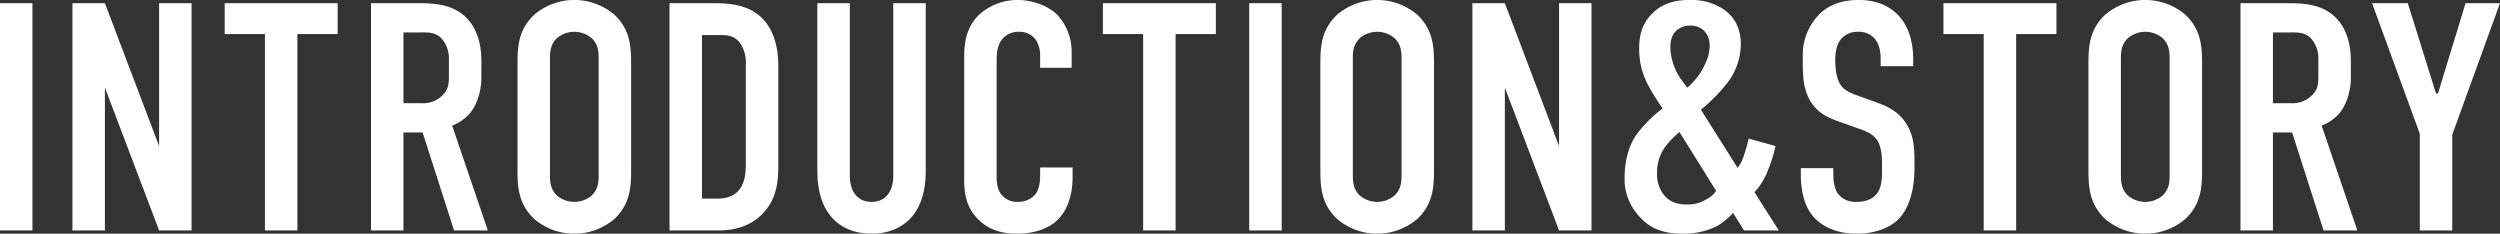
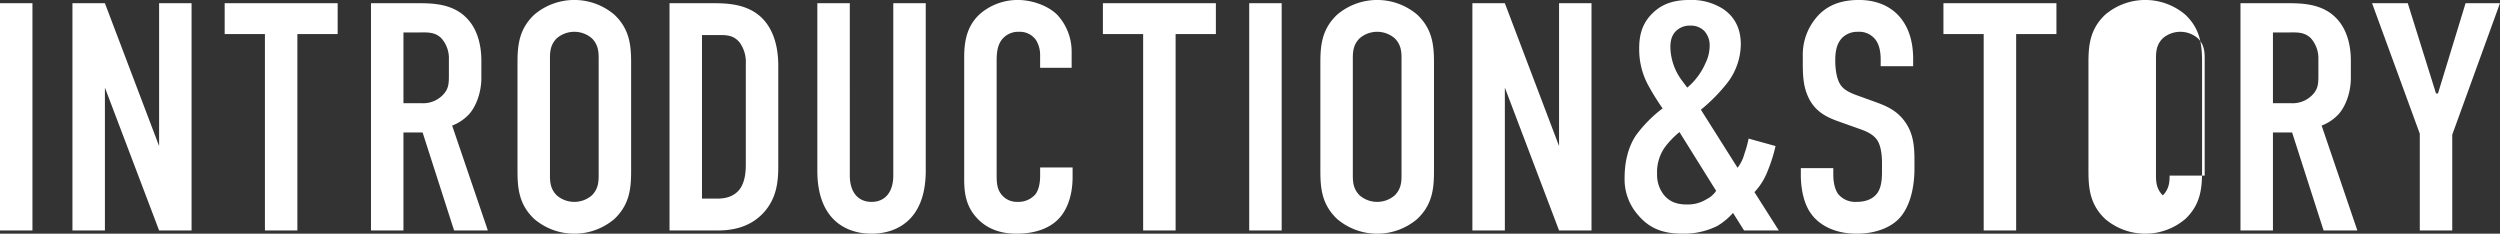
<svg xmlns="http://www.w3.org/2000/svg" width="862.532" height="80.62" viewBox="0 0 862.532 80.62">
  <rect x="0" y="0" width="862.532" height="80.62" fill="#333333" stroke="none" />
  <defs>
    <style>
      .cls-1 {
        fill: #fff;
        fill-rule: evenodd;
      }
    </style>
  </defs>
-   <path id="INTRODUCTION_STORY" data-name="INTRODUCTION&amp;STORY" class="cls-1" d="M80.4,3061.3v78.4H91.6v-78.4H80.4Zm25,0v78.4h11.2v-49.28l18.7,49.28h11.2v-78.4h-11.2v49.28l-18.7-49.28H105.4Zm52.52,0v10.64h13.887v67.76h11.2v-67.76H196.9V3061.3H157.922Zm50.48,0v78.4h11.2v-33.82h6.608l10.864,33.82h11.648l-12.32-36.18a15.461,15.461,0,0,0,5.936-4.03c2.352-2.69,4.144-7.39,4.144-12.43v-5.94c0-5.82-1.568-10.52-4.144-13.66-5.264-6.5-13.552-6.16-19.264-6.16H208.4Zm11.2,10.08h5.824c2.352,0,5.04-.22,7.28,2.02a10.418,10.418,0,0,1,2.576,7.16v5.6c0,3.03-.112,4.93-2.352,7.06a9.462,9.462,0,0,1-6.944,2.58H219.6v-24.42Zm39.353,47.71c0,5.94.448,11.65,5.823,16.69a21.347,21.347,0,0,0,27.552,0c5.376-5.04,5.824-10.75,5.824-16.69v-37.18c0-5.94-.448-11.65-5.824-16.69a21.347,21.347,0,0,0-27.552,0c-5.375,5.04-5.823,10.75-5.823,16.69v37.18Zm28,1.68c0,2.35-.224,4.71-2.352,6.83a9.285,9.285,0,0,1-12.1,0c-2.128-2.12-2.352-4.48-2.352-6.83v-40.54c0-2.35.224-4.71,2.352-6.83a9.285,9.285,0,0,1,12.1,0c2.128,2.12,2.352,4.48,2.352,6.83v40.54ZM311.4,3061.3v78.4h16.687c4.368,0,10.864-.78,15.792-6.16,4.48-4.93,5.04-10.64,5.04-16.02v-34.6c0-3.36-.336-11.65-6.048-16.92-4.928-4.48-11.648-4.7-16.352-4.7H311.4Zm11.2,10.98h5.712c2.8,0,5.152,0,7.28,2.57a11.445,11.445,0,0,1,2.128,7.28v34.72c0,2.58-.224,6.61-2.576,9.19-2.24,2.35-5.152,2.68-7.5,2.68H322.6v-56.44Zm39.8-10.98v57.79c0,17.25,10.3,21.73,18.7,21.73s18.7-4.48,18.7-21.73V3061.3h-11.2v59.47c0,5.38-2.576,9.07-7.5,9.07s-7.5-3.69-7.5-9.07V3061.3H362.4Zm76.871,22.29h10.864v-5.38a18.623,18.623,0,0,0-5.04-12.99c-3.36-3.25-8.848-5.04-13.552-5.04a19.925,19.925,0,0,0-12.768,4.59c-5.039,4.37-5.711,10.19-5.711,15.35v40.65c0,4.03-.112,9.41,3.919,14.11,2.464,2.92,6.72,5.94,14.112,5.94,7.728,0,12.32-2.69,14.672-5.26,2.016-2.13,4.7-6.61,4.7-14.34v-3.25h-11.2v2.8c0,3.81-1.008,5.6-1.568,6.39a7.816,7.816,0,0,1-6.272,2.68,6.778,6.778,0,0,1-5.712-2.8c-1.456-2.01-1.456-4.36-1.456-6.94v-38.64c0-2.69.112-5.49,1.9-7.73a7.191,7.191,0,0,1,5.824-2.57,6.8,6.8,0,0,1,5.824,2.8,9.706,9.706,0,0,1,1.456,5.15v4.48Zm21.649-22.29v10.64h13.887v67.76h11.2v-67.76H499.9V3061.3H460.922Zm50.48,0v78.4h11.2v-78.4H511.4Zm24.552,57.79c0,5.94.448,11.65,5.823,16.69a21.347,21.347,0,0,0,27.552,0c5.376-5.04,5.824-10.75,5.824-16.69v-37.18c0-5.94-.448-11.65-5.824-16.69a21.347,21.347,0,0,0-27.552,0c-5.375,5.04-5.823,10.75-5.823,16.69v37.18Zm28,1.68c0,2.35-.224,4.71-2.352,6.83a9.285,9.285,0,0,1-12.1,0c-2.128-2.12-2.352-4.48-2.352-6.83v-40.54c0-2.35.224-4.71,2.352-6.83a9.285,9.285,0,0,1,12.1,0c2.128,2.12,2.352,4.48,2.352,6.83v40.54ZM588.4,3061.3v78.4h11.2v-49.28l18.7,49.28h11.2v-78.4H618.3v49.28l-18.7-49.28H588.4Zm95.3,46.7a38.216,38.216,0,0,1-1.456,5.27,13.534,13.534,0,0,1-2.352,4.81l-12.656-20.04a59.036,59.036,0,0,0,9.072-9.19,22.13,22.13,0,0,0,4.7-13.33c0-5.93-2.464-9.74-6.048-12.2a20.161,20.161,0,0,0-11.536-3.14c-4.144,0-8.96.67-12.88,4.59-3.36,3.25-4.591,7.17-4.591,11.99a25.948,25.948,0,0,0,3.7,13.88c1.344,2.47,3.136,5.16,4.368,6.95a44.971,44.971,0,0,0-9.183,9.29c-2.8,4.15-3.92,9.52-3.92,14.56a18.555,18.555,0,0,0,4.7,13c3.807,4.48,8.4,6.38,15.343,6.38a26.225,26.225,0,0,0,11.984-2.69,23.716,23.716,0,0,0,5.376-4.48l3.808,6.05h11.984l-8.4-13.22a22.31,22.31,0,0,0,4.592-7.39,53.071,53.071,0,0,0,2.688-8.51Zm-11.2,18.04a8.658,8.658,0,0,1-3.36,2.91,12.2,12.2,0,0,1-6.72,1.79c-3.024,0-6.16-.67-8.4-3.92a11.129,11.129,0,0,1-1.9-6.61,14.97,14.97,0,0,1,2.576-9.07,29.1,29.1,0,0,1,5.152-5.38Zm-11.648-37.86a19.931,19.931,0,0,1-4.144-11.54c0-1.56.112-4.03,2.016-5.82a6.707,6.707,0,0,1,4.816-1.79,6.5,6.5,0,0,1,4.816,1.79,7.249,7.249,0,0,1,1.9,5.26,13.652,13.652,0,0,1-1.456,5.94,22.808,22.808,0,0,1-6.272,8.4Zm68.416-5.15h11.2v-2.58c0-12.99-7.5-20.27-18.7-20.27-5.152,0-9.856,1.23-13.552,4.82a19.859,19.859,0,0,0-5.823,14.56v2.24c0,3.92.112,7.84,1.68,11.42,2.239,5.26,6.271,7.28,10.3,8.74l8.176,2.91c1.232,0.45,3.92,1.45,5.376,3.47s1.792,5.38,1.792,8.06v2.92c0,2.35-.112,5.6-1.792,7.72-0.9,1.12-2.8,2.8-7.056,2.8a7.666,7.666,0,0,1-6.16-2.57c-1.568-2.02-1.792-5.15-1.792-6.95v-2.12h-11.2v2.57c0,1.01,0,8.4,3.583,13.22,2.576,3.58,7.728,6.83,15.68,6.83,6.5,0,11.648-2.13,14.56-5.15,3.248-3.36,5.376-9.41,5.376-17.36v-2.69c0-4.93-.336-9.41-3.36-13.55-2.912-4.03-6.832-5.49-10.192-6.72l-6.832-2.47c-1.68-.67-3.92-1.56-5.152-3.47-1.456-2.13-1.792-6.05-1.792-8.17,0-2.58.224-5.72,2.352-7.96a7.479,7.479,0,0,1,5.488-2.12,7.084,7.084,0,0,1,5.936,2.57c1.792,2.24,1.9,5.49,1.9,7.17v2.13Zm21.649-21.73v10.64h13.887v67.76h11.2v-67.76H789.9V3061.3H750.922Zm50.032,57.79c0,5.94.448,11.65,5.823,16.69a21.347,21.347,0,0,0,27.552,0c5.376-5.04,5.824-10.75,5.824-16.69v-37.18c0-5.94-.448-11.65-5.824-16.69a21.347,21.347,0,0,0-27.552,0c-5.375,5.04-5.823,10.75-5.823,16.69v37.18Zm28,1.68c0,2.35-.224,4.71-2.352,6.83a9.285,9.285,0,0,1-12.1,0c-2.128-2.12-2.352-4.48-2.352-6.83v-40.54c0-2.35.224-4.71,2.352-6.83a9.285,9.285,0,0,1,12.1,0c2.128,2.12,2.352,4.48,2.352,6.83v40.54ZM853.4,3061.3v78.4h11.2v-33.82h6.608l10.864,33.82h11.648l-12.32-36.18a15.461,15.461,0,0,0,5.936-4.03c2.352-2.69,4.144-7.39,4.144-12.43v-5.94c0-5.82-1.568-10.52-4.144-13.66-5.264-6.5-13.552-6.16-19.264-6.16H853.4Zm11.2,10.08h5.824c2.352,0,5.04-.22,7.28,2.02a10.418,10.418,0,0,1,2.576,7.16v5.6c0,3.03-.112,4.93-2.352,7.06a9.462,9.462,0,0,1-6.944,2.58H864.6v-24.42Zm78.328-10.08H931.057l-9.52,31.14h-0.672l-9.744-31.14H898.8l16.463,45.02v33.38h11.2v-33.04Z" transform="translate(-80.406 -3060.19)" />
+   <path id="INTRODUCTION_STORY" data-name="INTRODUCTION&amp;STORY" class="cls-1" d="M80.4,3061.3v78.4H91.6v-78.4H80.4Zm25,0v78.4h11.2v-49.28l18.7,49.28h11.2v-78.4h-11.2v49.28l-18.7-49.28H105.4Zm52.52,0v10.64h13.887v67.76h11.2v-67.76H196.9V3061.3H157.922Zm50.48,0v78.4h11.2v-33.82h6.608l10.864,33.82h11.648l-12.32-36.18a15.461,15.461,0,0,0,5.936-4.03c2.352-2.69,4.144-7.39,4.144-12.43v-5.94c0-5.82-1.568-10.52-4.144-13.66-5.264-6.5-13.552-6.16-19.264-6.16H208.4Zm11.2,10.08h5.824c2.352,0,5.04-.22,7.28,2.02a10.418,10.418,0,0,1,2.576,7.16v5.6c0,3.03-.112,4.93-2.352,7.06a9.462,9.462,0,0,1-6.944,2.58H219.6v-24.42Zm39.353,47.71c0,5.94.448,11.65,5.823,16.69a21.347,21.347,0,0,0,27.552,0c5.376-5.04,5.824-10.75,5.824-16.69v-37.18c0-5.94-.448-11.65-5.824-16.69a21.347,21.347,0,0,0-27.552,0c-5.375,5.04-5.823,10.75-5.823,16.69v37.18Zm28,1.68c0,2.35-.224,4.71-2.352,6.83a9.285,9.285,0,0,1-12.1,0c-2.128-2.12-2.352-4.48-2.352-6.83v-40.54c0-2.35.224-4.71,2.352-6.83a9.285,9.285,0,0,1,12.1,0c2.128,2.12,2.352,4.48,2.352,6.83v40.54ZM311.4,3061.3v78.4h16.687c4.368,0,10.864-.78,15.792-6.16,4.48-4.93,5.04-10.64,5.04-16.02v-34.6c0-3.36-.336-11.65-6.048-16.92-4.928-4.48-11.648-4.7-16.352-4.7H311.4Zm11.2,10.98h5.712c2.8,0,5.152,0,7.28,2.57a11.445,11.445,0,0,1,2.128,7.28v34.72c0,2.58-.224,6.61-2.576,9.19-2.24,2.35-5.152,2.68-7.5,2.68H322.6v-56.44Zm39.8-10.98v57.79c0,17.25,10.3,21.73,18.7,21.73s18.7-4.48,18.7-21.73V3061.3h-11.2v59.47c0,5.38-2.576,9.07-7.5,9.07s-7.5-3.69-7.5-9.07V3061.3H362.4Zm76.871,22.29h10.864v-5.38a18.623,18.623,0,0,0-5.04-12.99c-3.36-3.25-8.848-5.04-13.552-5.04a19.925,19.925,0,0,0-12.768,4.59c-5.039,4.37-5.711,10.19-5.711,15.35v40.65c0,4.03-.112,9.41,3.919,14.11,2.464,2.92,6.72,5.94,14.112,5.94,7.728,0,12.32-2.69,14.672-5.26,2.016-2.13,4.7-6.61,4.7-14.34v-3.25h-11.2v2.8c0,3.81-1.008,5.6-1.568,6.39a7.816,7.816,0,0,1-6.272,2.68,6.778,6.778,0,0,1-5.712-2.8c-1.456-2.01-1.456-4.36-1.456-6.94v-38.64c0-2.69.112-5.49,1.9-7.73a7.191,7.191,0,0,1,5.824-2.57,6.8,6.8,0,0,1,5.824,2.8,9.706,9.706,0,0,1,1.456,5.15v4.48Zm21.649-22.29v10.64h13.887v67.76h11.2v-67.76H499.9V3061.3H460.922Zm50.48,0v78.4h11.2v-78.4H511.4Zm24.552,57.79c0,5.94.448,11.65,5.823,16.69a21.347,21.347,0,0,0,27.552,0c5.376-5.04,5.824-10.75,5.824-16.69v-37.18c0-5.94-.448-11.65-5.824-16.69a21.347,21.347,0,0,0-27.552,0c-5.375,5.04-5.823,10.75-5.823,16.69v37.18Zm28,1.68c0,2.35-.224,4.71-2.352,6.83a9.285,9.285,0,0,1-12.1,0c-2.128-2.12-2.352-4.48-2.352-6.83v-40.54c0-2.35.224-4.71,2.352-6.83a9.285,9.285,0,0,1,12.1,0c2.128,2.12,2.352,4.48,2.352,6.83v40.54ZM588.4,3061.3v78.4h11.2v-49.28l18.7,49.28h11.2v-78.4H618.3v49.28l-18.7-49.28H588.4Zm95.3,46.7a38.216,38.216,0,0,1-1.456,5.27,13.534,13.534,0,0,1-2.352,4.81l-12.656-20.04a59.036,59.036,0,0,0,9.072-9.19,22.13,22.13,0,0,0,4.7-13.33c0-5.93-2.464-9.74-6.048-12.2a20.161,20.161,0,0,0-11.536-3.14c-4.144,0-8.96.67-12.88,4.59-3.36,3.25-4.591,7.17-4.591,11.99a25.948,25.948,0,0,0,3.7,13.88c1.344,2.47,3.136,5.16,4.368,6.95a44.971,44.971,0,0,0-9.183,9.29c-2.8,4.15-3.92,9.52-3.92,14.56a18.555,18.555,0,0,0,4.7,13c3.807,4.48,8.4,6.38,15.343,6.38a26.225,26.225,0,0,0,11.984-2.69,23.716,23.716,0,0,0,5.376-4.48l3.808,6.05h11.984l-8.4-13.22a22.31,22.31,0,0,0,4.592-7.39,53.071,53.071,0,0,0,2.688-8.51Zm-11.2,18.04a8.658,8.658,0,0,1-3.36,2.91,12.2,12.2,0,0,1-6.72,1.79c-3.024,0-6.16-.67-8.4-3.92a11.129,11.129,0,0,1-1.9-6.61,14.97,14.97,0,0,1,2.576-9.07,29.1,29.1,0,0,1,5.152-5.38Zm-11.648-37.86a19.931,19.931,0,0,1-4.144-11.54c0-1.56.112-4.03,2.016-5.82a6.707,6.707,0,0,1,4.816-1.79,6.5,6.5,0,0,1,4.816,1.79,7.249,7.249,0,0,1,1.9,5.26,13.652,13.652,0,0,1-1.456,5.94,22.808,22.808,0,0,1-6.272,8.4Zm68.416-5.15h11.2v-2.58c0-12.99-7.5-20.27-18.7-20.27-5.152,0-9.856,1.23-13.552,4.82a19.859,19.859,0,0,0-5.823,14.56v2.24c0,3.92.112,7.84,1.68,11.42,2.239,5.26,6.271,7.28,10.3,8.74l8.176,2.91c1.232,0.45,3.92,1.45,5.376,3.47s1.792,5.38,1.792,8.06v2.92c0,2.35-.112,5.6-1.792,7.72-0.9,1.12-2.8,2.8-7.056,2.8a7.666,7.666,0,0,1-6.16-2.57c-1.568-2.02-1.792-5.15-1.792-6.95v-2.12h-11.2v2.57c0,1.01,0,8.4,3.583,13.22,2.576,3.58,7.728,6.83,15.68,6.83,6.5,0,11.648-2.13,14.56-5.15,3.248-3.36,5.376-9.41,5.376-17.36v-2.69c0-4.93-.336-9.41-3.36-13.55-2.912-4.03-6.832-5.49-10.192-6.72l-6.832-2.47c-1.68-.67-3.92-1.56-5.152-3.47-1.456-2.13-1.792-6.05-1.792-8.17,0-2.58.224-5.72,2.352-7.96a7.479,7.479,0,0,1,5.488-2.12,7.084,7.084,0,0,1,5.936,2.57c1.792,2.24,1.9,5.49,1.9,7.17v2.13Zm21.649-21.73v10.64h13.887v67.76h11.2v-67.76H789.9V3061.3H750.922Zm50.032,57.79c0,5.94.448,11.65,5.823,16.69a21.347,21.347,0,0,0,27.552,0c5.376-5.04,5.824-10.75,5.824-16.69v-37.18c0-5.94-.448-11.65-5.824-16.69a21.347,21.347,0,0,0-27.552,0c-5.375,5.04-5.823,10.75-5.823,16.69v37.18Zm28,1.68c0,2.35-.224,4.71-2.352,6.83c-2.128-2.12-2.352-4.48-2.352-6.83v-40.54c0-2.35.224-4.71,2.352-6.83a9.285,9.285,0,0,1,12.1,0c2.128,2.12,2.352,4.48,2.352,6.83v40.54ZM853.4,3061.3v78.4h11.2v-33.82h6.608l10.864,33.82h11.648l-12.32-36.18a15.461,15.461,0,0,0,5.936-4.03c2.352-2.69,4.144-7.39,4.144-12.43v-5.94c0-5.82-1.568-10.52-4.144-13.66-5.264-6.5-13.552-6.16-19.264-6.16H853.4Zm11.2,10.08h5.824c2.352,0,5.04-.22,7.28,2.02a10.418,10.418,0,0,1,2.576,7.16v5.6c0,3.03-.112,4.93-2.352,7.06a9.462,9.462,0,0,1-6.944,2.58H864.6v-24.42Zm78.328-10.08H931.057l-9.52,31.14h-0.672l-9.744-31.14H898.8l16.463,45.02v33.38h11.2v-33.04Z" transform="translate(-80.406 -3060.19)" />
</svg>